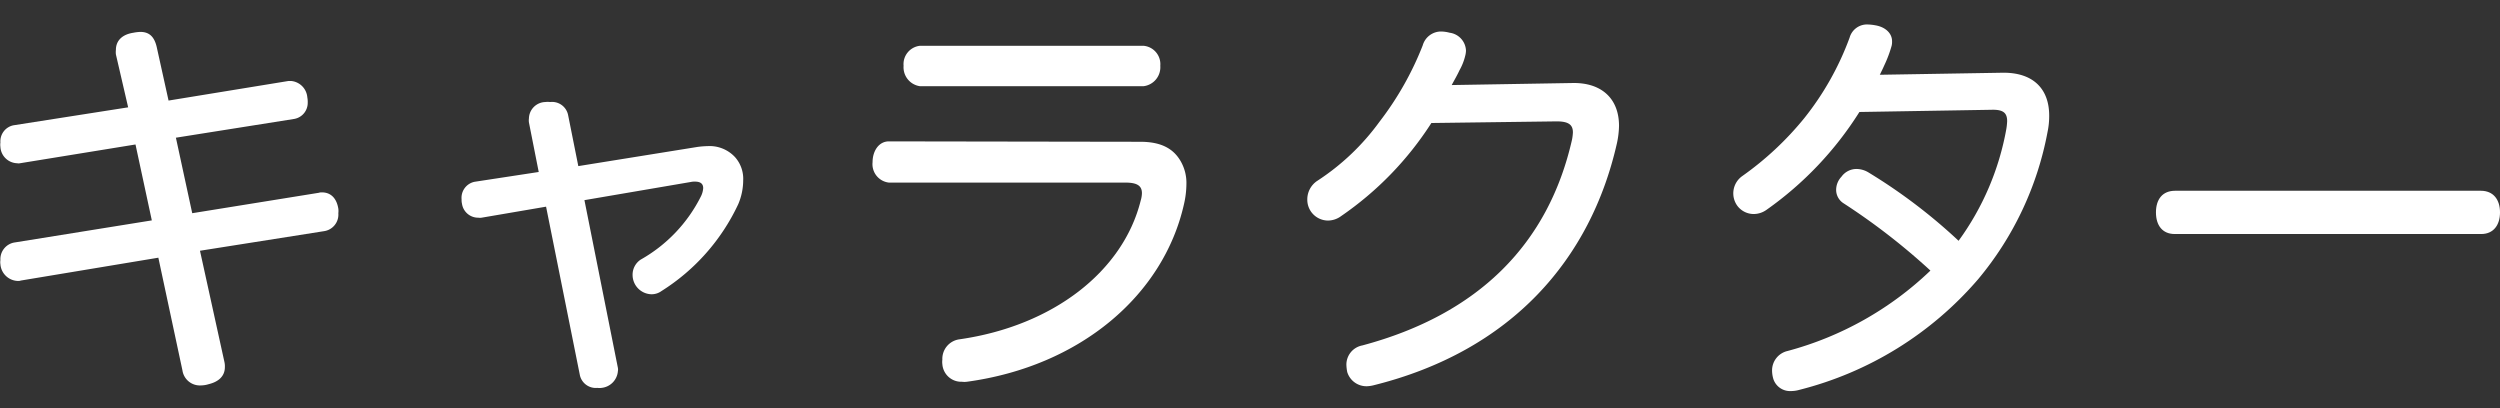
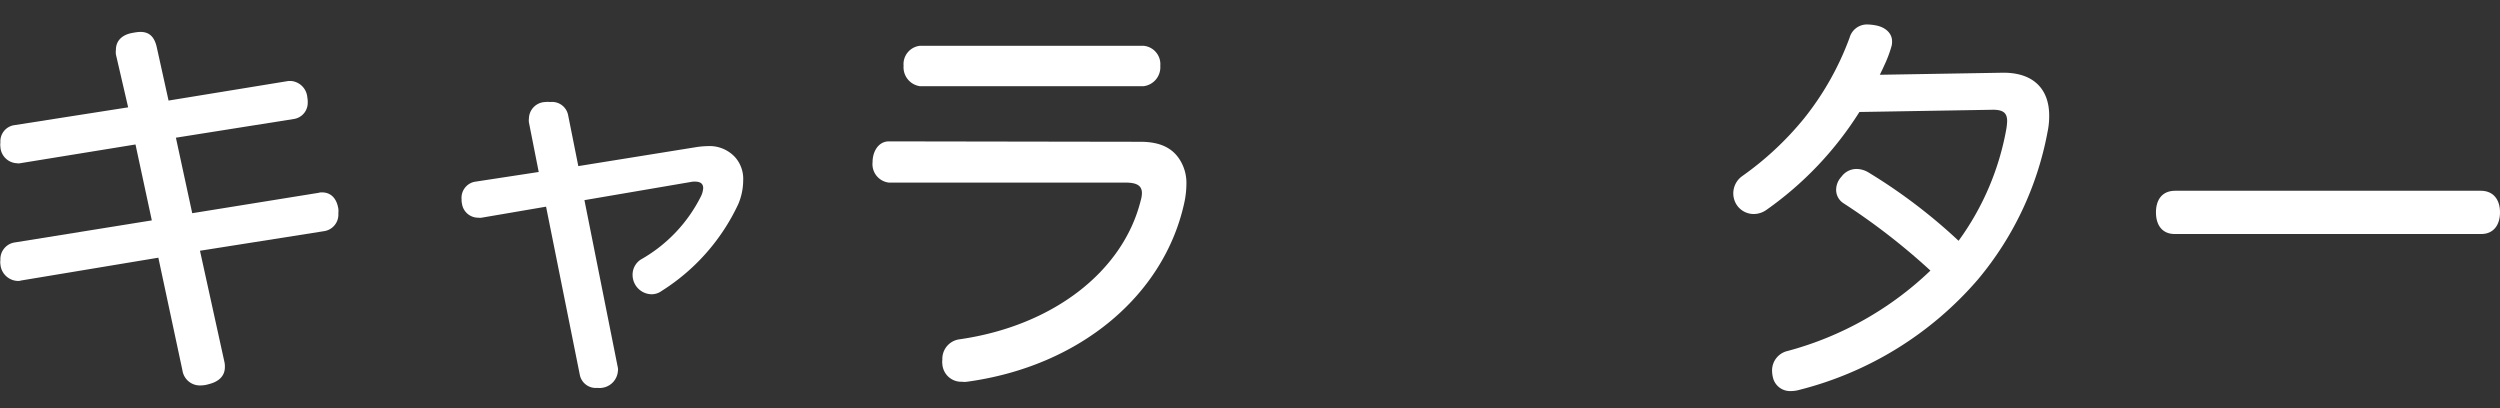
<svg xmlns="http://www.w3.org/2000/svg" viewBox="0 0 306.28 50">
  <rect x="0" y="0" width="306.28" height="50" fill="#333333" stroke="none" />
  <rect x="30.56" width="238" height="50" style="fill:none" />
  <path d="M2.55,34.37a.85.85,0,0,1-.35.05A2.21,2.21,0,0,1,.05,32.37a1.54,1.54,0,0,1,0-.5,2.07,2.07,0,0,1,1.65-2.15L18.6,27l-2-9.3L2.45,20A.85.85,0,0,1,2.1,20,2.12,2.12,0,0,1,.05,18a2.05,2.05,0,0,1,0-.55,2,2,0,0,1,1.6-2.1l14.05-2.2L14.2,6.67a2.36,2.36,0,0,1,0-.56c0-1.15.8-1.9,2.15-2.1a4.93,4.93,0,0,1,.85-.1c1.05,0,1.7.55,2,1.85l1.45,6.56,14.7-2.4h.3a2.19,2.19,0,0,1,2,2,3.08,3.08,0,0,1,.05.65,2,2,0,0,1-1.65,2l-14.5,2.3,2,9.25,15.5-2.5a1.1,1.1,0,0,1,.4-.05c1.1,0,1.8.75,2,2a2.24,2.24,0,0,1,0,.55,2.05,2.05,0,0,1-1.75,2.2l-15.2,2.4,3,13.65a2.43,2.43,0,0,1,.05.6c0,1.1-.75,1.8-2,2.1a3.4,3.4,0,0,1-.95.15,2.16,2.16,0,0,1-2.25-1.85l-2.95-13.8Z" style="fill:#fff" />
  <path d="M85.45,18a11.43,11.43,0,0,1,1.25-.1,4.25,4.25,0,0,1,3.35,1.35,4,4,0,0,1,1,2.85A7.52,7.52,0,0,1,90.45,25a25.17,25.17,0,0,1-9.4,10.65,2.06,2.06,0,0,1-1.25.4,2.37,2.37,0,0,1-2.3-2.35,2.21,2.21,0,0,1,1-1.9A18.27,18.27,0,0,0,85.9,24a2.68,2.68,0,0,0,.25-.95c0-.55-.35-.8-1-.8a2.24,2.24,0,0,0-.55.05L71.6,24.52l4.1,20.55a1.1,1.1,0,0,1,0,.4,2.24,2.24,0,0,1-2,2.05,1.7,1.7,0,0,1-.5,0A2,2,0,0,1,71.05,46L66.9,25.32,59,26.67a1.24,1.24,0,0,1-.4,0,2,2,0,0,1-2-1.7,2.05,2.05,0,0,1-.05-.55,2,2,0,0,1,1.6-2.15L66,21.07,64.8,15a1.88,1.88,0,0,1,0-.5,2.06,2.06,0,0,1,2-2,2.43,2.43,0,0,1,.6,0,2,2,0,0,1,2.2,1.6l1.25,6.25Z" style="fill:#fff" />
  <path d="M139.7,17.37c2.5,0,4,.8,4.9,2.3a5.32,5.32,0,0,1,.75,2.9,11.27,11.27,0,0,1-.3,2.45c-2.5,11.1-12.65,19.85-26.6,21.75a2.43,2.43,0,0,1-.6,0,2.32,2.32,0,0,1-2.4-2.15,2.05,2.05,0,0,1,0-.55,2.41,2.41,0,0,1,2.1-2.5c11.5-1.65,20.05-8.35,22.2-17a3.36,3.36,0,0,0,.15-.9c0-.85-.5-1.3-2-1.3h-29a2.27,2.27,0,0,1-2-2.5c0-1.35.75-2.55,2-2.55Zm.4-11.76a2.26,2.26,0,0,1,2.05,2.45,2.34,2.34,0,0,1-2.05,2.5H112.7a2.34,2.34,0,0,1-2-2.5,2.26,2.26,0,0,1,2-2.45Z" style="fill:#fff" />
-   <path d="M175.36,15.07a40,40,0,0,1-11.05,11.4,2.72,2.72,0,0,1-1.65.55,2.55,2.55,0,0,1-2.5-2.6,2.72,2.72,0,0,1,1.2-2.25A28.8,28.8,0,0,0,169,14.92a38,38,0,0,0,5.3-9.36,2.34,2.34,0,0,1,2.3-1.7,4.41,4.41,0,0,1,1,.15,2.3,2.3,0,0,1,2,2.2,2.76,2.76,0,0,1-.1.65,6.88,6.88,0,0,1-.7,1.76c-.25.55-.6,1.15-.95,1.8l14.85-.25c3.5-.05,5.65,1.9,5.65,5.25a10.88,10.88,0,0,1-.25,2.1c-3.2,14.2-12.9,25.5-29.9,29.7a3.86,3.86,0,0,1-.75.1,2.46,2.46,0,0,1-2.4-1.75,5.57,5.57,0,0,1-.1-.85,2.39,2.39,0,0,1,1.95-2.4c14.2-3.8,22.8-12.4,25.7-25.25a6.38,6.38,0,0,0,.1-.85c0-.95-.55-1.35-2-1.35Z" style="fill:#fff" />
  <path d="M227.8,13.72a42.05,42.05,0,0,1-11.4,12,2.71,2.71,0,0,1-1.55.5,2.51,2.51,0,0,1-2-1,2.59,2.59,0,0,1,.6-3.65,38,38,0,0,0,7.6-7.1,35.25,35.25,0,0,0,5.55-9.86A2.21,2.21,0,0,1,228.85,3a6.18,6.18,0,0,1,.9.1c1.2.2,2.05.95,2.05,1.95a2.05,2.05,0,0,1-.05.55,14.86,14.86,0,0,1-.9,2.4c-.15.35-.35.75-.55,1.16l15-.25c3.75-.06,5.75,1.94,5.75,5.25a9.36,9.36,0,0,1-.2,2,39.35,39.35,0,0,1-8.55,18.1,42.62,42.62,0,0,1-21.85,13.5,3.81,3.81,0,0,1-1.05.15,2.15,2.15,0,0,1-2.15-1.5,3.73,3.73,0,0,1-.15-1A2.44,2.44,0,0,1,219,43a40.36,40.36,0,0,0,17.5-9.85,80,80,0,0,0-10.65-8.25,1.94,1.94,0,0,1-.9-1.65,2.36,2.36,0,0,1,.65-1.6,2.28,2.28,0,0,1,1.85-.95,2.89,2.89,0,0,1,1.5.45,67.07,67.07,0,0,1,11,8.35,33.17,33.17,0,0,0,5.85-13.7,7.7,7.7,0,0,0,.1-.95c0-1-.45-1.45-1.95-1.4Z" style="fill:#fff" />
  <path d="M266.43,28.67c-1.5,0-2.3-1.05-2.3-2.65s.8-2.65,2.35-2.65h37.45c1.55,0,2.35,1.1,2.35,2.65s-.8,2.65-2.3,2.65Z" style="fill:#fff" />
</svg>